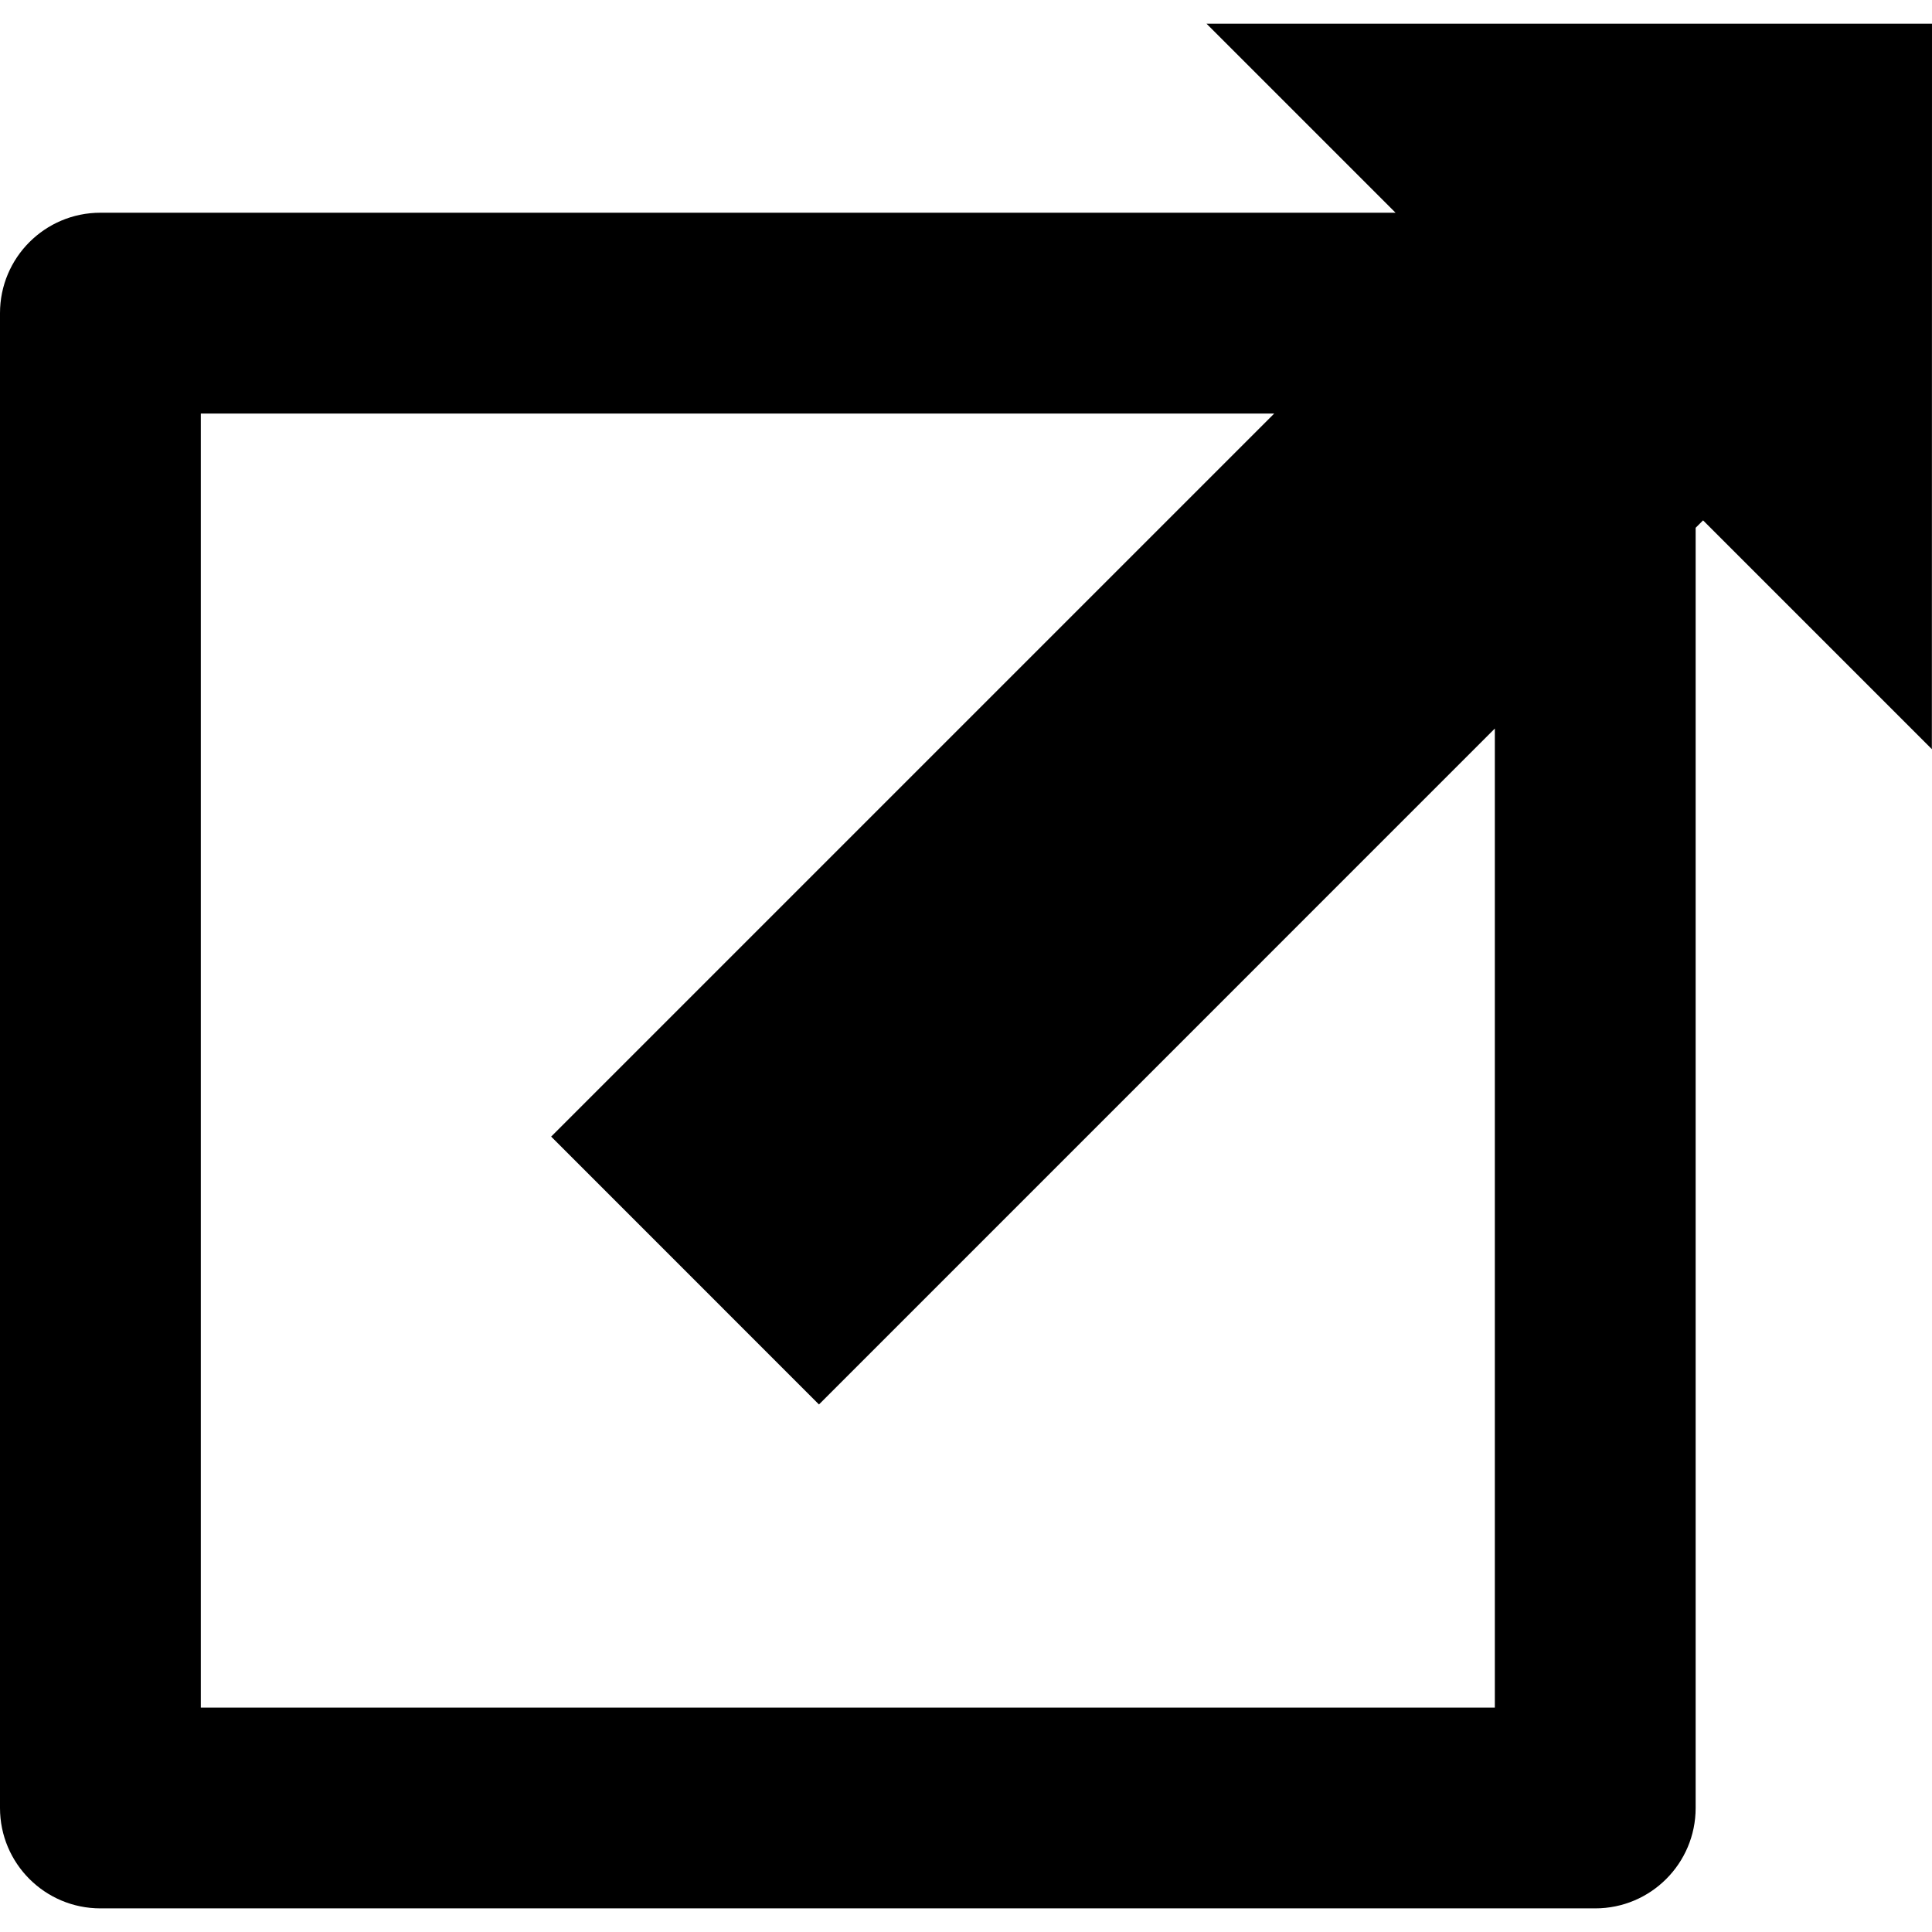
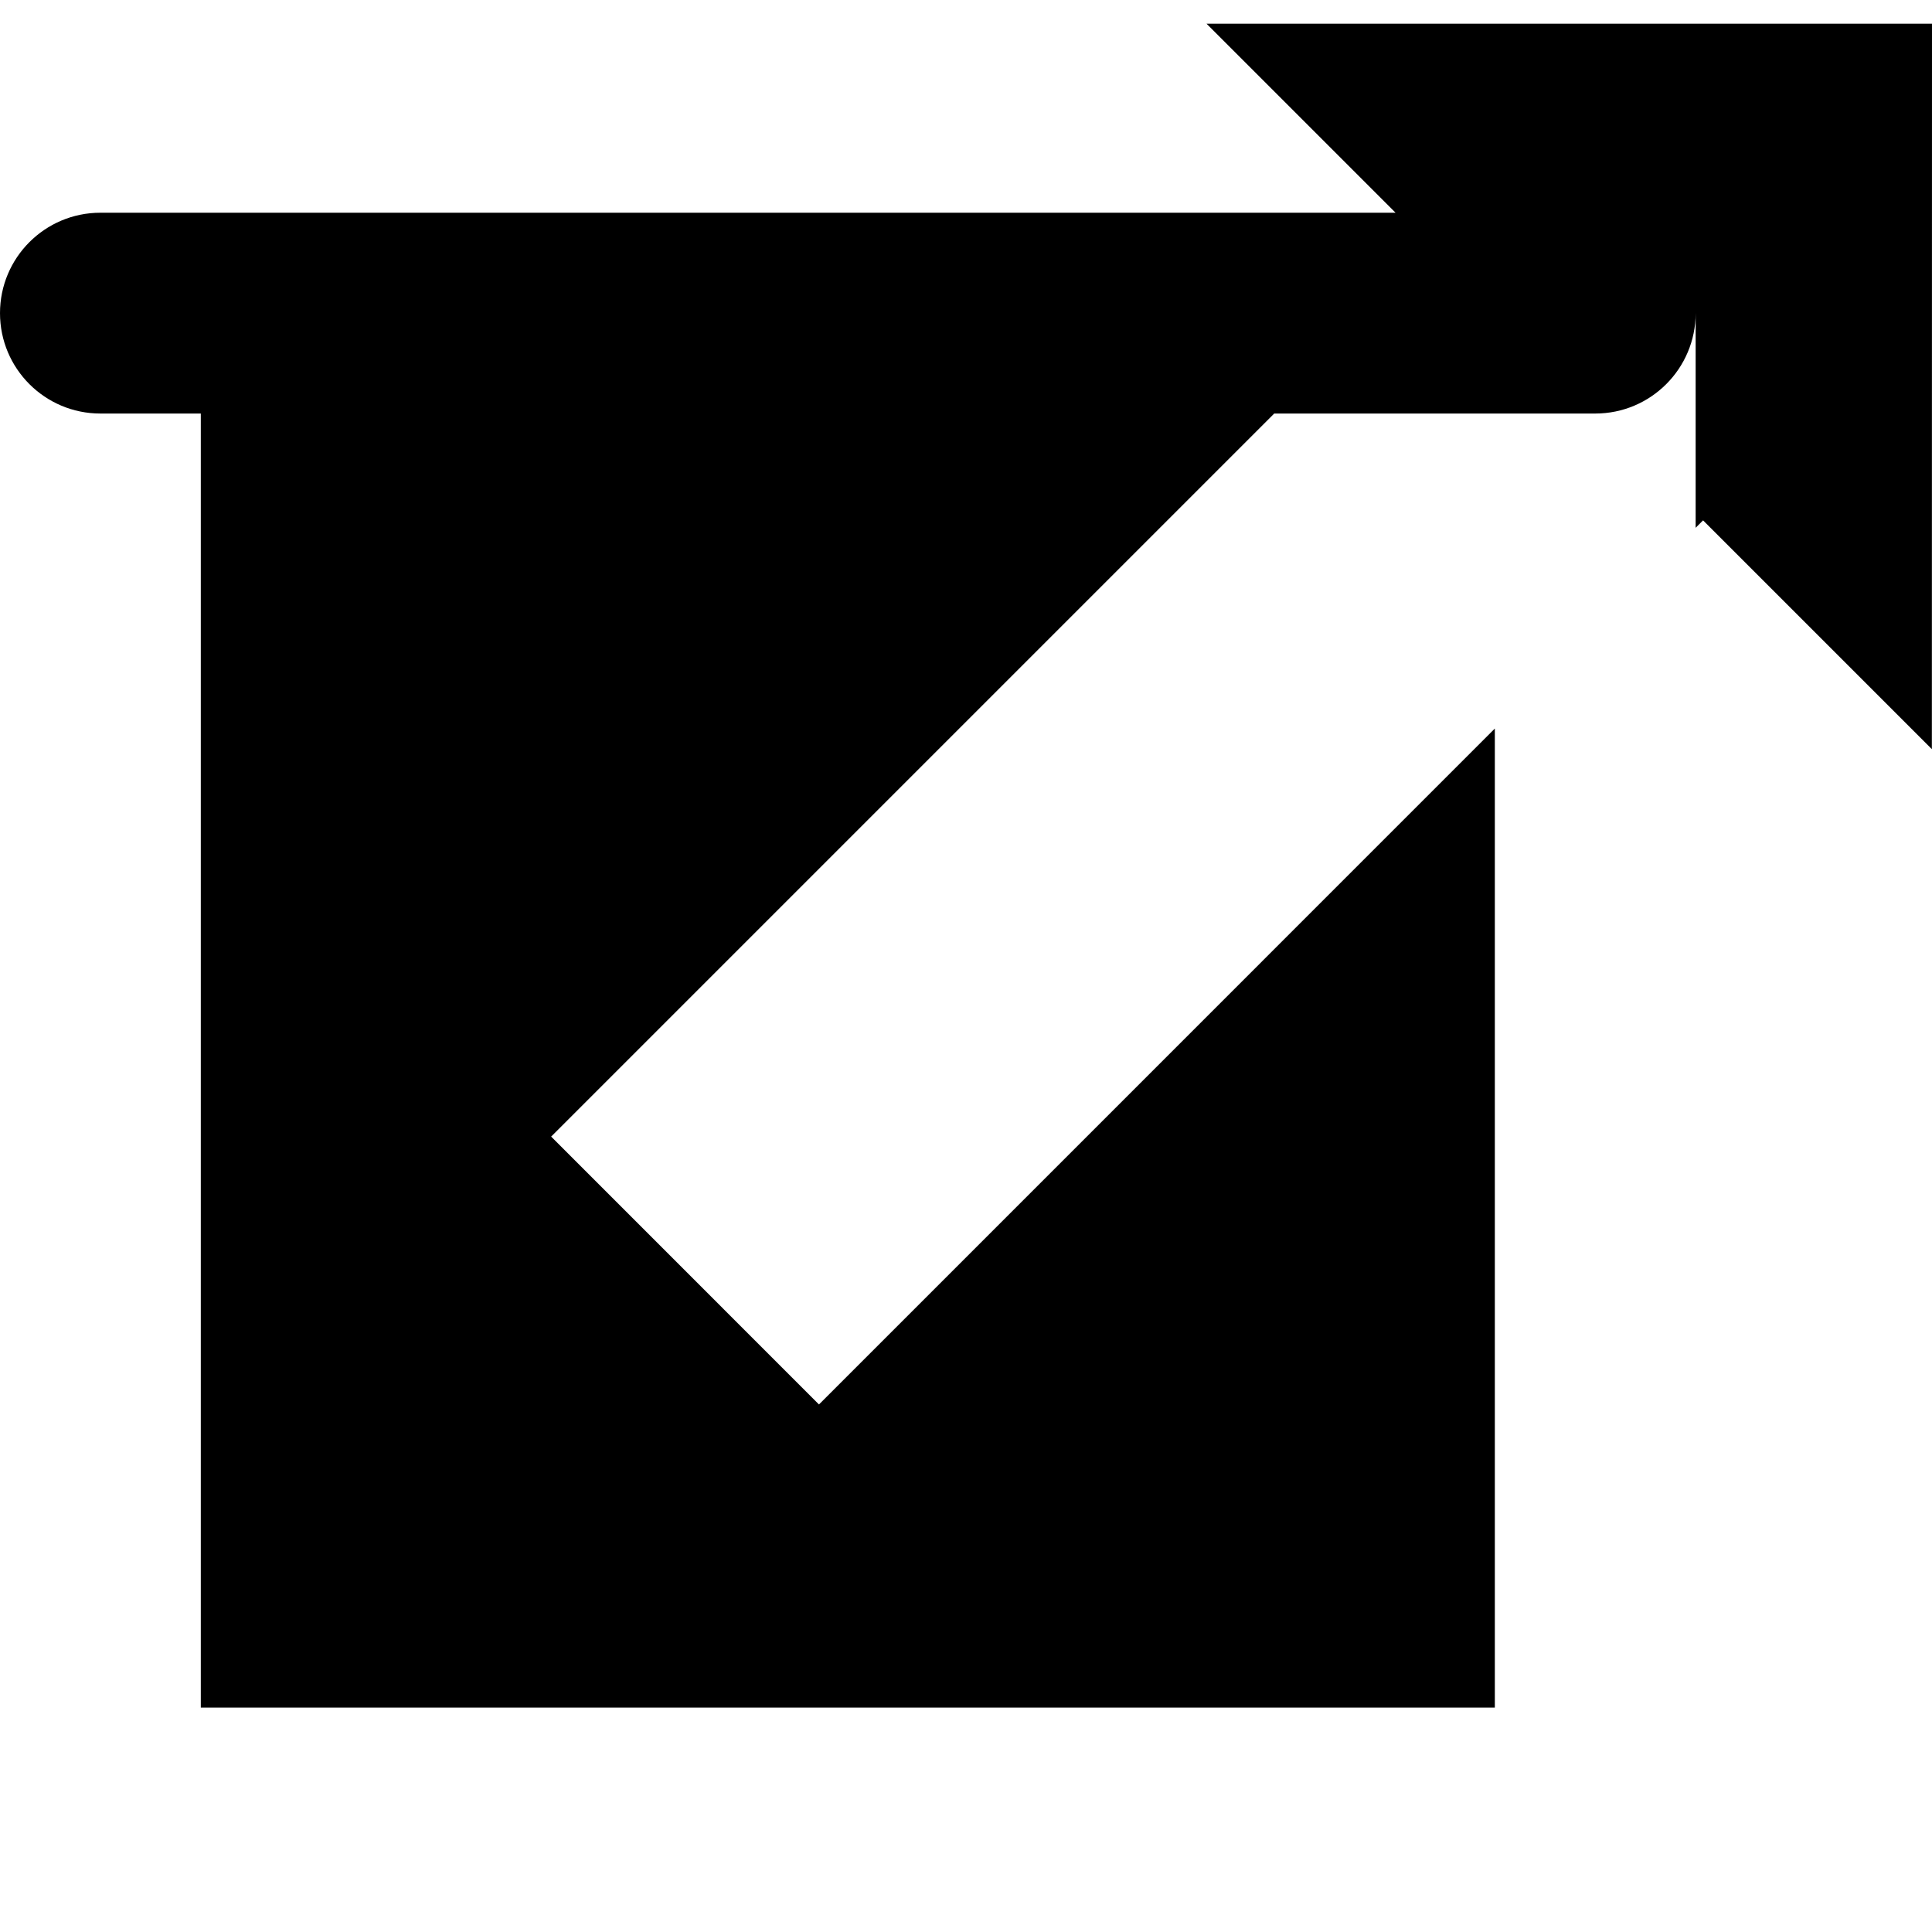
<svg xmlns="http://www.w3.org/2000/svg" fill="#000000" version="1.1" id="Capa_1" width="800px" height="800px" viewBox="0 0 28.863 28.863" xml:space="preserve">
  <g>
-     <path d="M18.025,0.354l2.824,2.824H1.5c-0.829,0-1.5,0.672-1.5,1.5V27.01c0,0.828,0.671,1.5,1.5,1.5h22.332   c0.829,0,1.5-0.672,1.5-1.5V7.885l0.111-0.111l3.418,3.418l0.002-10.838H18.025z M22.332,25.51H3V6.178h16.036L8.234,16.98   l4.001,4.002l10.097-10.098V25.51L22.332,25.51z" />
+     <path d="M18.025,0.354l2.824,2.824H1.5c-0.829,0-1.5,0.672-1.5,1.5c0,0.828,0.671,1.5,1.5,1.5h22.332   c0.829,0,1.5-0.672,1.5-1.5V7.885l0.111-0.111l3.418,3.418l0.002-10.838H18.025z M22.332,25.51H3V6.178h16.036L8.234,16.98   l4.001,4.002l10.097-10.098V25.51L22.332,25.51z" />
  </g>
</svg>